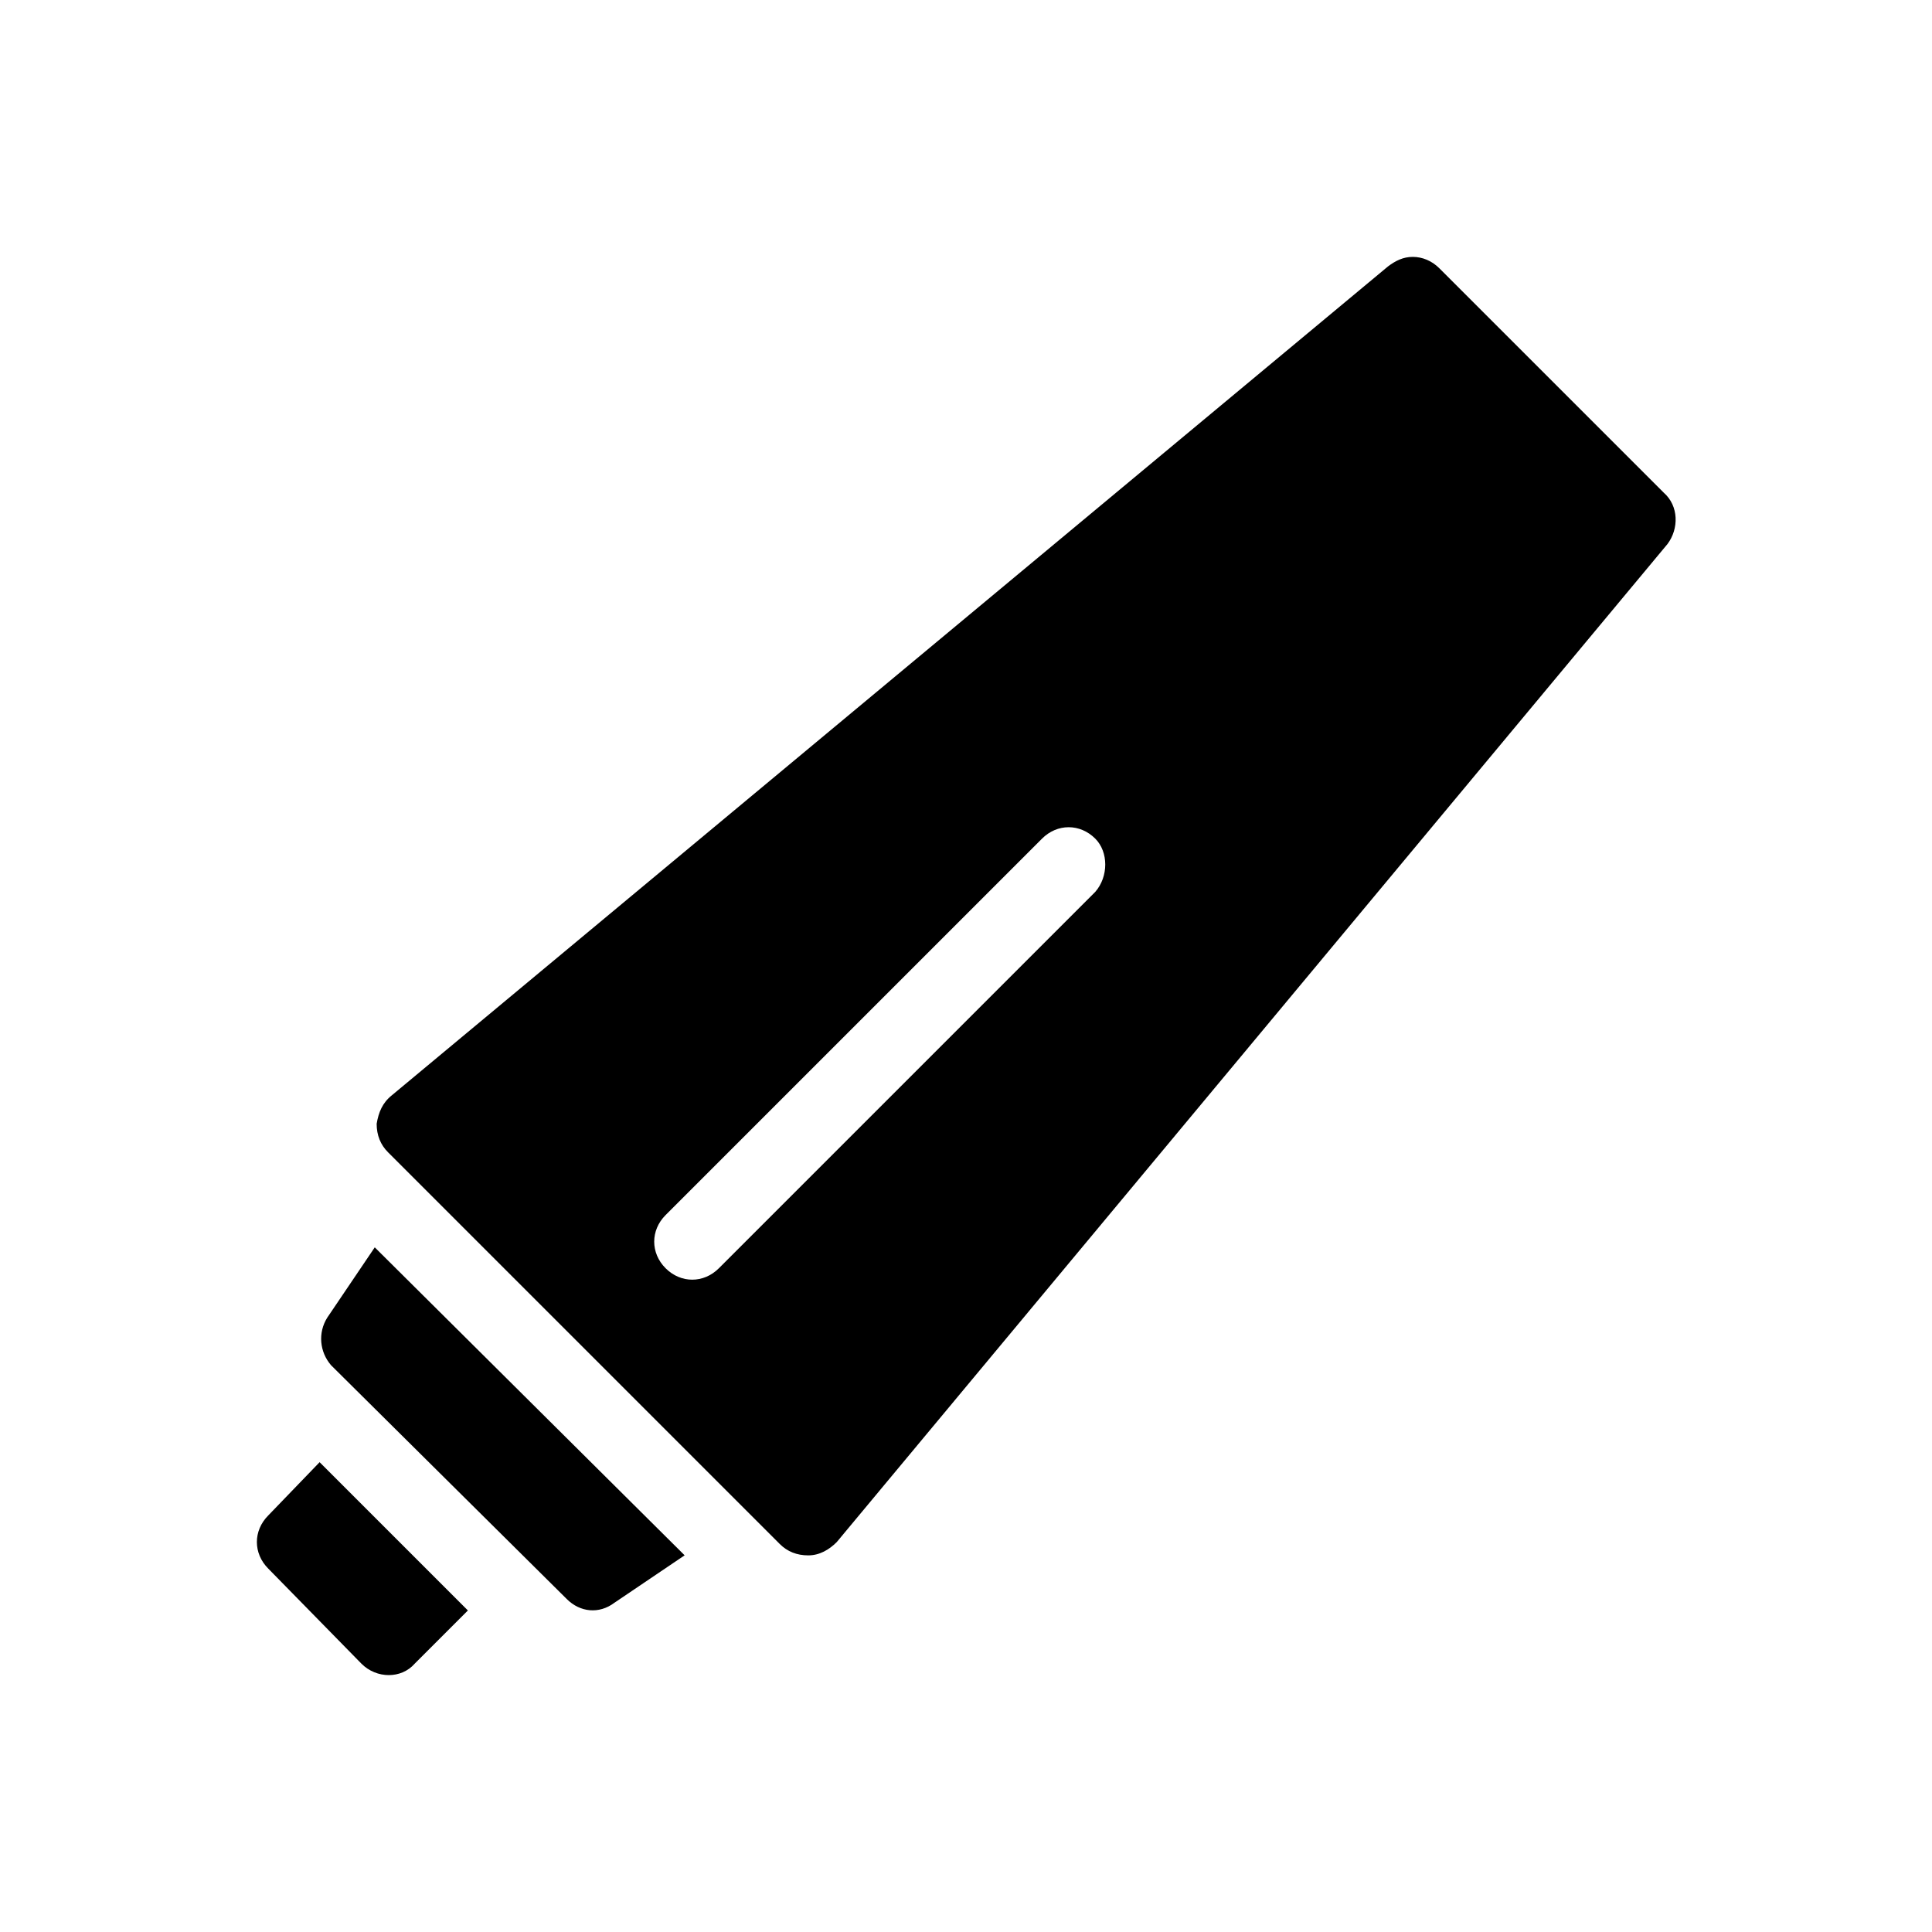
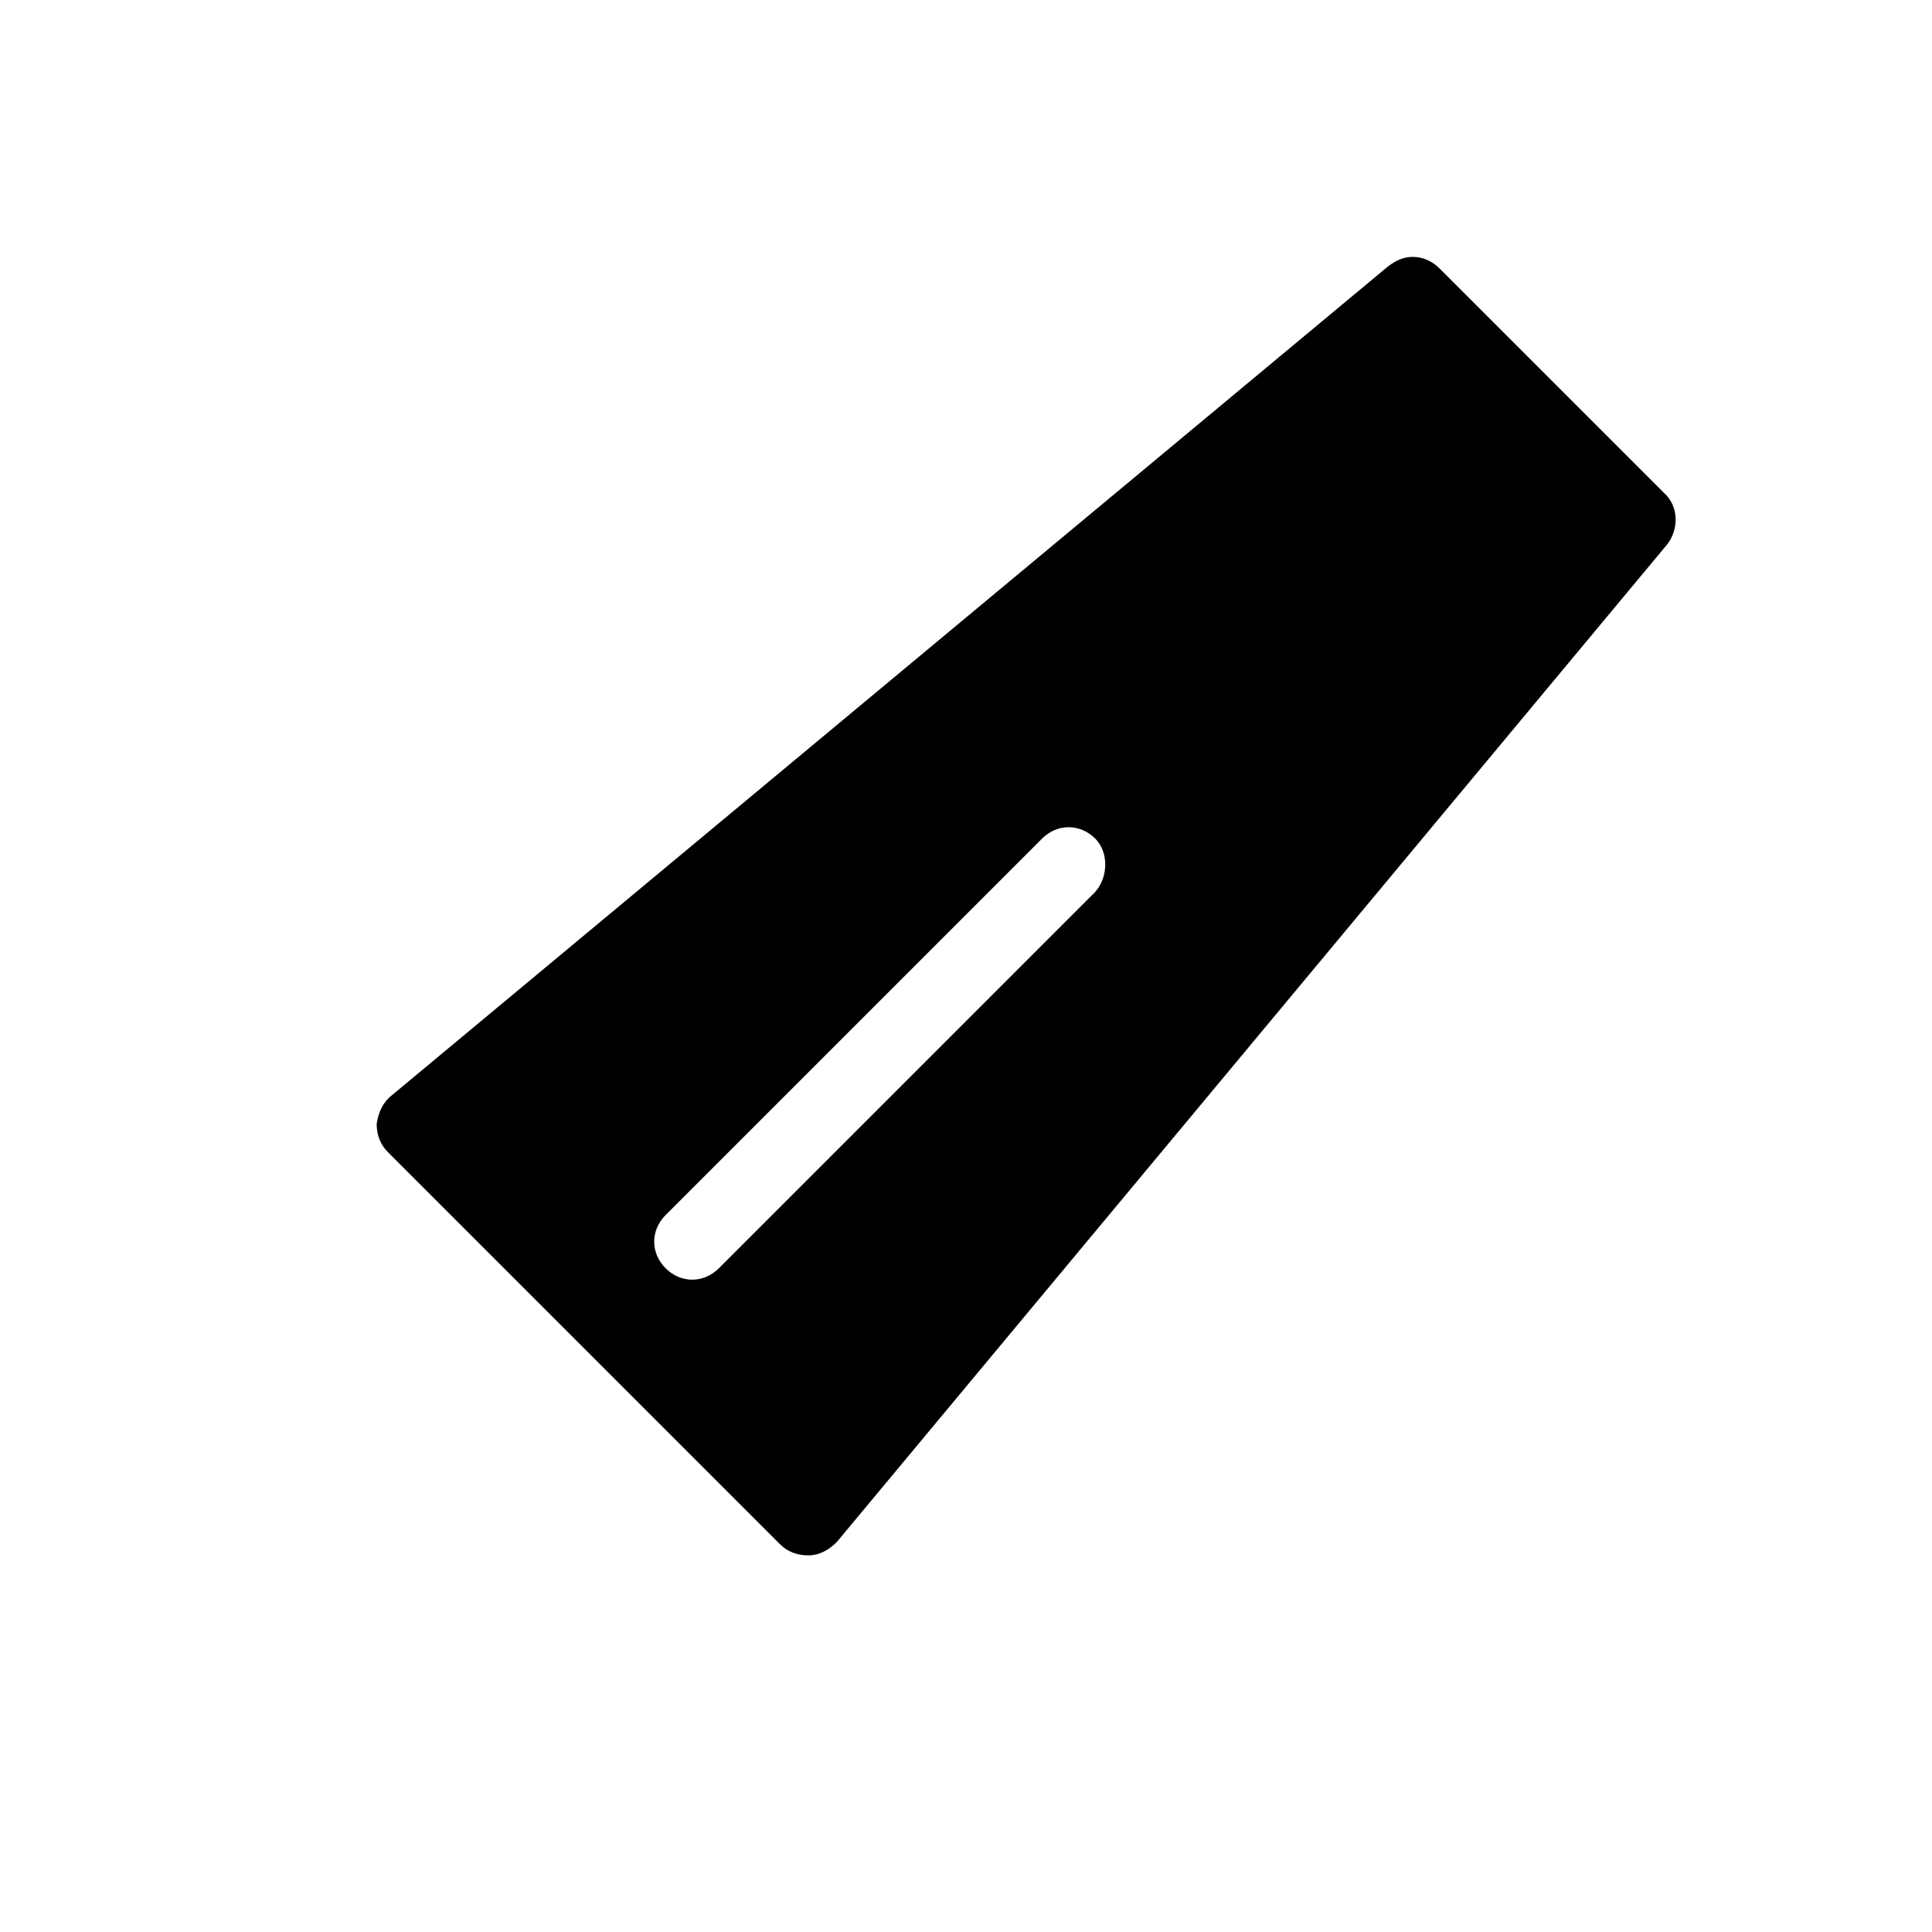
<svg xmlns="http://www.w3.org/2000/svg" fill="#000000" width="800px" height="800px" version="1.1" viewBox="144 144 512 512">
  <g>
-     <path d="m215.1 545.6c-4.031 4.031-4.031 10.078 0 14.105l24.688 25.191c4.031 4.031 10.578 4.031 14.105 0l14.105-14.105-39.297-39.297z" />
-     <path d="m230.72 493.2c-2.519 4.031-2.016 9.07 1.008 12.594l62.473 61.969c3.527 3.527 8.566 4.031 12.594 1.008l18.641-12.594-82.121-81.617z" />
    <path d="m584.9 274.55-59.453-59.449c-2.016-2.016-4.535-3.023-7.055-3.023s-4.535 1.008-6.551 2.519l-263.99 219.66c-2.519 2.016-3.527 4.535-4.031 7.559 0 3.023 1.008 5.543 3.023 7.559l103.79 103.79c2.016 2.016 4.535 3.023 7.559 3.023 3.023 0 5.543-1.512 7.559-3.527l220.16-264.5c3.019-4.035 3.019-10.078-1.008-13.605zm-150.64 105.8-99.754 99.754c-2.016 2.016-4.535 3.023-7.055 3.023s-5.039-1.008-7.055-3.023c-4.031-4.031-4.031-10.078 0-14.105l99.754-99.754c4.031-4.031 10.078-4.031 14.105 0 3.531 3.523 3.531 10.074 0.004 14.105z" />
  </g>
</svg>